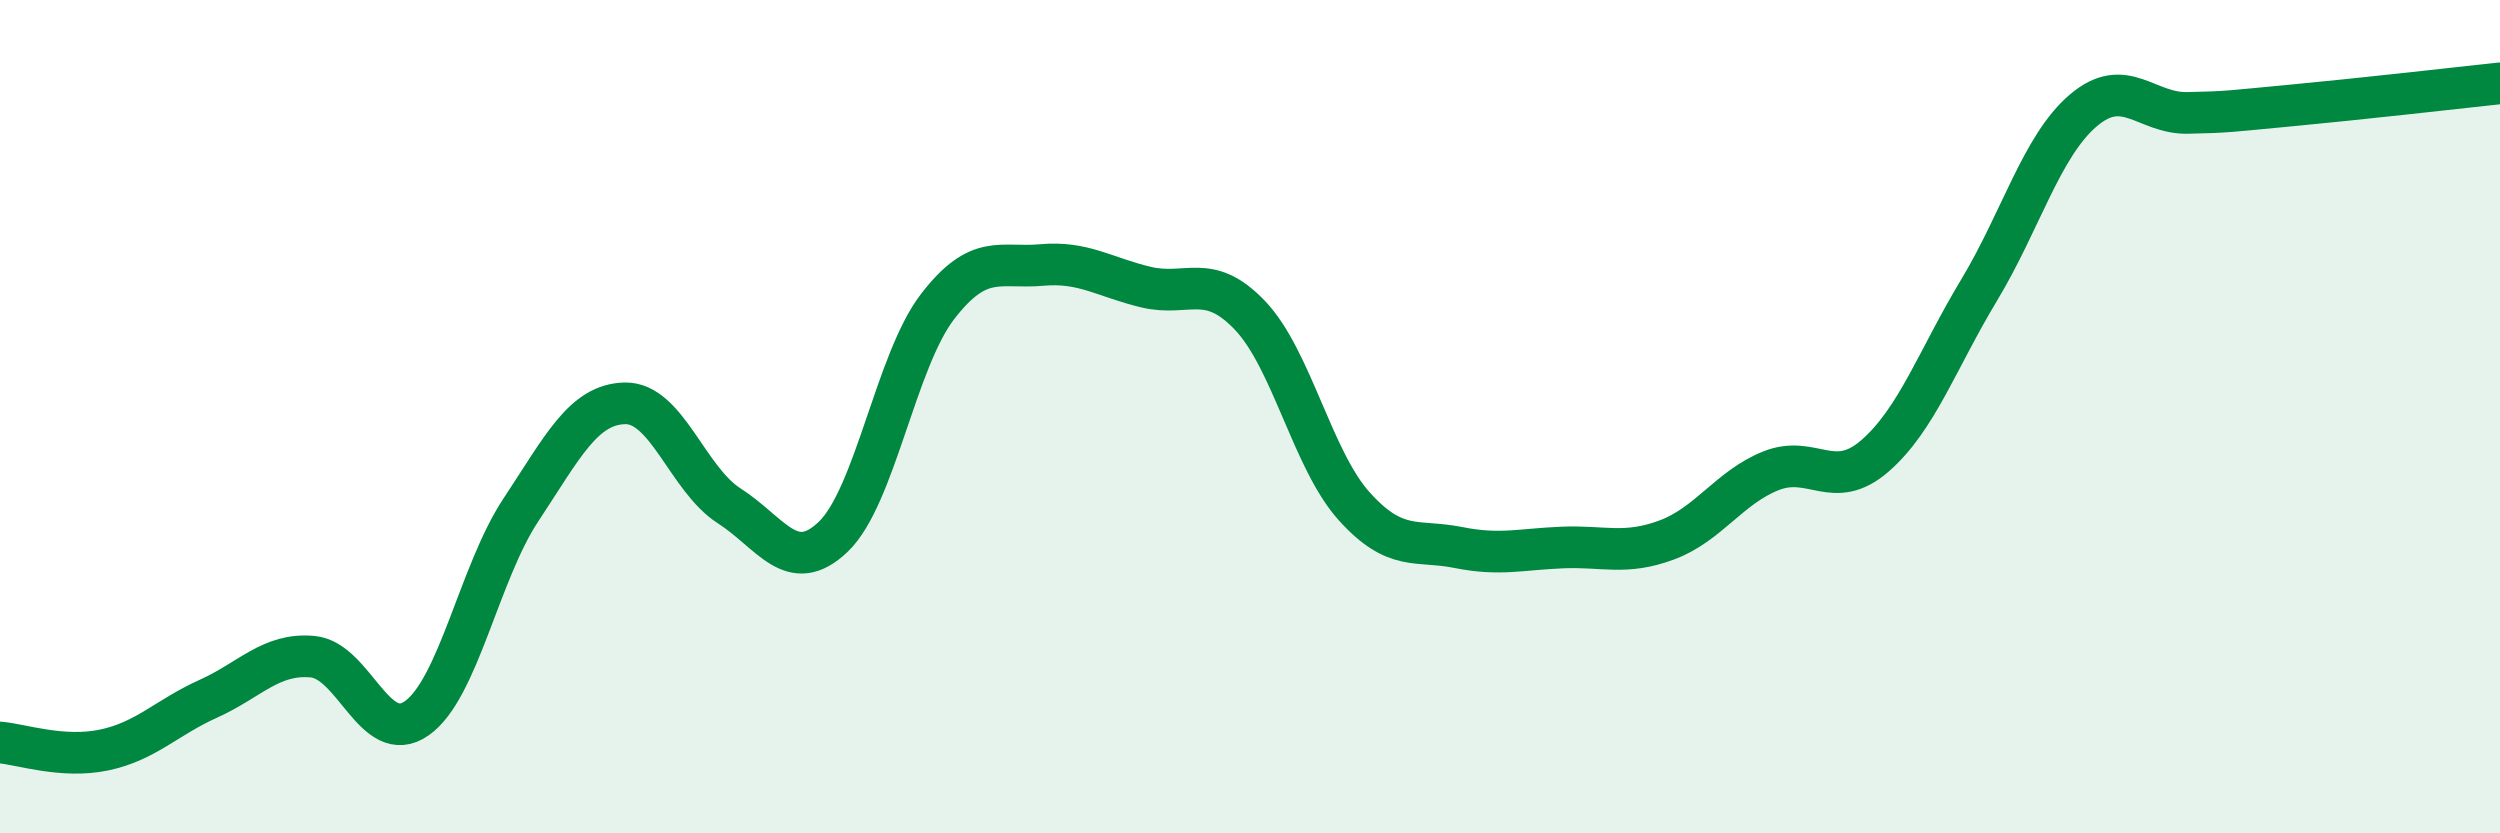
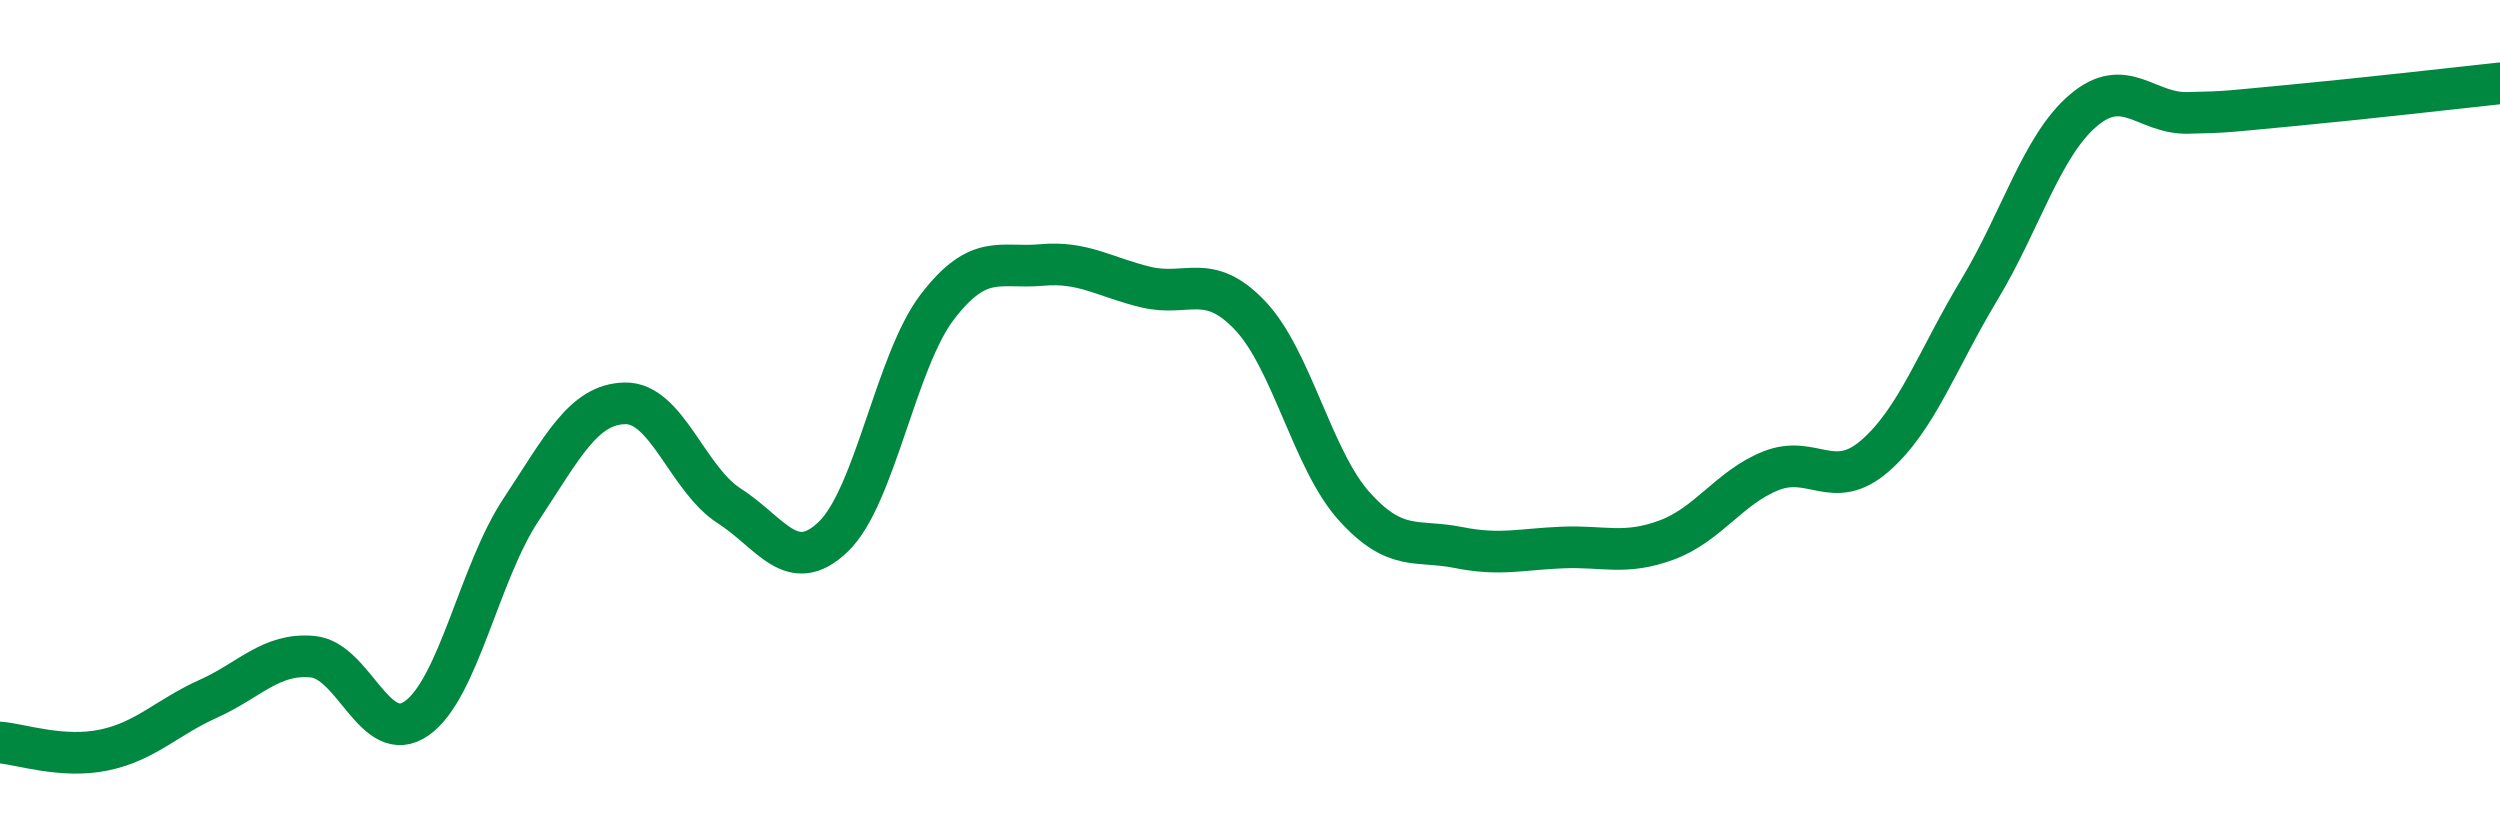
<svg xmlns="http://www.w3.org/2000/svg" width="60" height="20" viewBox="0 0 60 20">
-   <path d="M 0,17.82 C 0.5,17.86 1.5,18.21 2.5,18 C 3.5,17.79 4,17.22 5,16.77 C 6,16.32 6.5,15.67 7.5,15.76 C 8.5,15.85 9,17.94 10,17.24 C 11,16.54 11.5,13.75 12.5,12.24 C 13.5,10.73 14,9.7 15,9.68 C 16,9.66 16.5,11.5 17.5,12.14 C 18.5,12.78 19,13.84 20,12.88 C 21,11.92 21.5,8.66 22.5,7.36 C 23.5,6.06 24,6.45 25,6.36 C 26,6.27 26.5,6.65 27.5,6.89 C 28.5,7.13 29,6.52 30,7.57 C 31,8.62 31.5,11.04 32.5,12.15 C 33.5,13.26 34,12.94 35,13.14 C 36,13.34 36.5,13.18 37.5,13.14 C 38.5,13.1 39,13.33 40,12.96 C 41,12.59 41.5,11.7 42.5,11.3 C 43.5,10.9 44,11.81 45,10.94 C 46,10.07 46.5,8.62 47.5,6.96 C 48.5,5.3 49,3.5 50,2.65 C 51,1.8 51.5,2.73 52.5,2.71 C 53.5,2.69 53.5,2.67 55,2.53 C 56.5,2.39 59,2.11 60,2L60 20L0 20Z" fill="#008740" opacity="0.1" stroke-linecap="round" stroke-linejoin="round" />
  <path d="M 0,17.82 C 0.5,17.86 1.5,18.21 2.5,18 C 3.5,17.79 4,17.22 5,16.77 C 6,16.32 6.5,15.67 7.5,15.76 C 8.5,15.85 9,17.94 10,17.24 C 11,16.54 11.5,13.75 12.5,12.24 C 13.5,10.73 14,9.7 15,9.68 C 16,9.66 16.5,11.5 17.5,12.14 C 18.5,12.78 19,13.84 20,12.88 C 21,11.92 21.5,8.66 22.5,7.36 C 23.5,6.06 24,6.45 25,6.36 C 26,6.27 26.5,6.65 27.5,6.89 C 28.5,7.13 29,6.52 30,7.57 C 31,8.62 31.5,11.04 32.5,12.15 C 33.5,13.26 34,12.94 35,13.14 C 36,13.34 36.5,13.18 37.5,13.14 C 38.5,13.1 39,13.33 40,12.96 C 41,12.59 41.5,11.7 42.5,11.3 C 43.5,10.9 44,11.81 45,10.94 C 46,10.07 46.5,8.62 47.5,6.96 C 48.5,5.3 49,3.5 50,2.65 C 51,1.8 51.5,2.73 52.5,2.71 C 53.5,2.69 53.5,2.67 55,2.53 C 56.5,2.39 59,2.11 60,2" stroke="#008740" stroke-width="1" fill="none" stroke-linecap="round" stroke-linejoin="round" />
</svg>